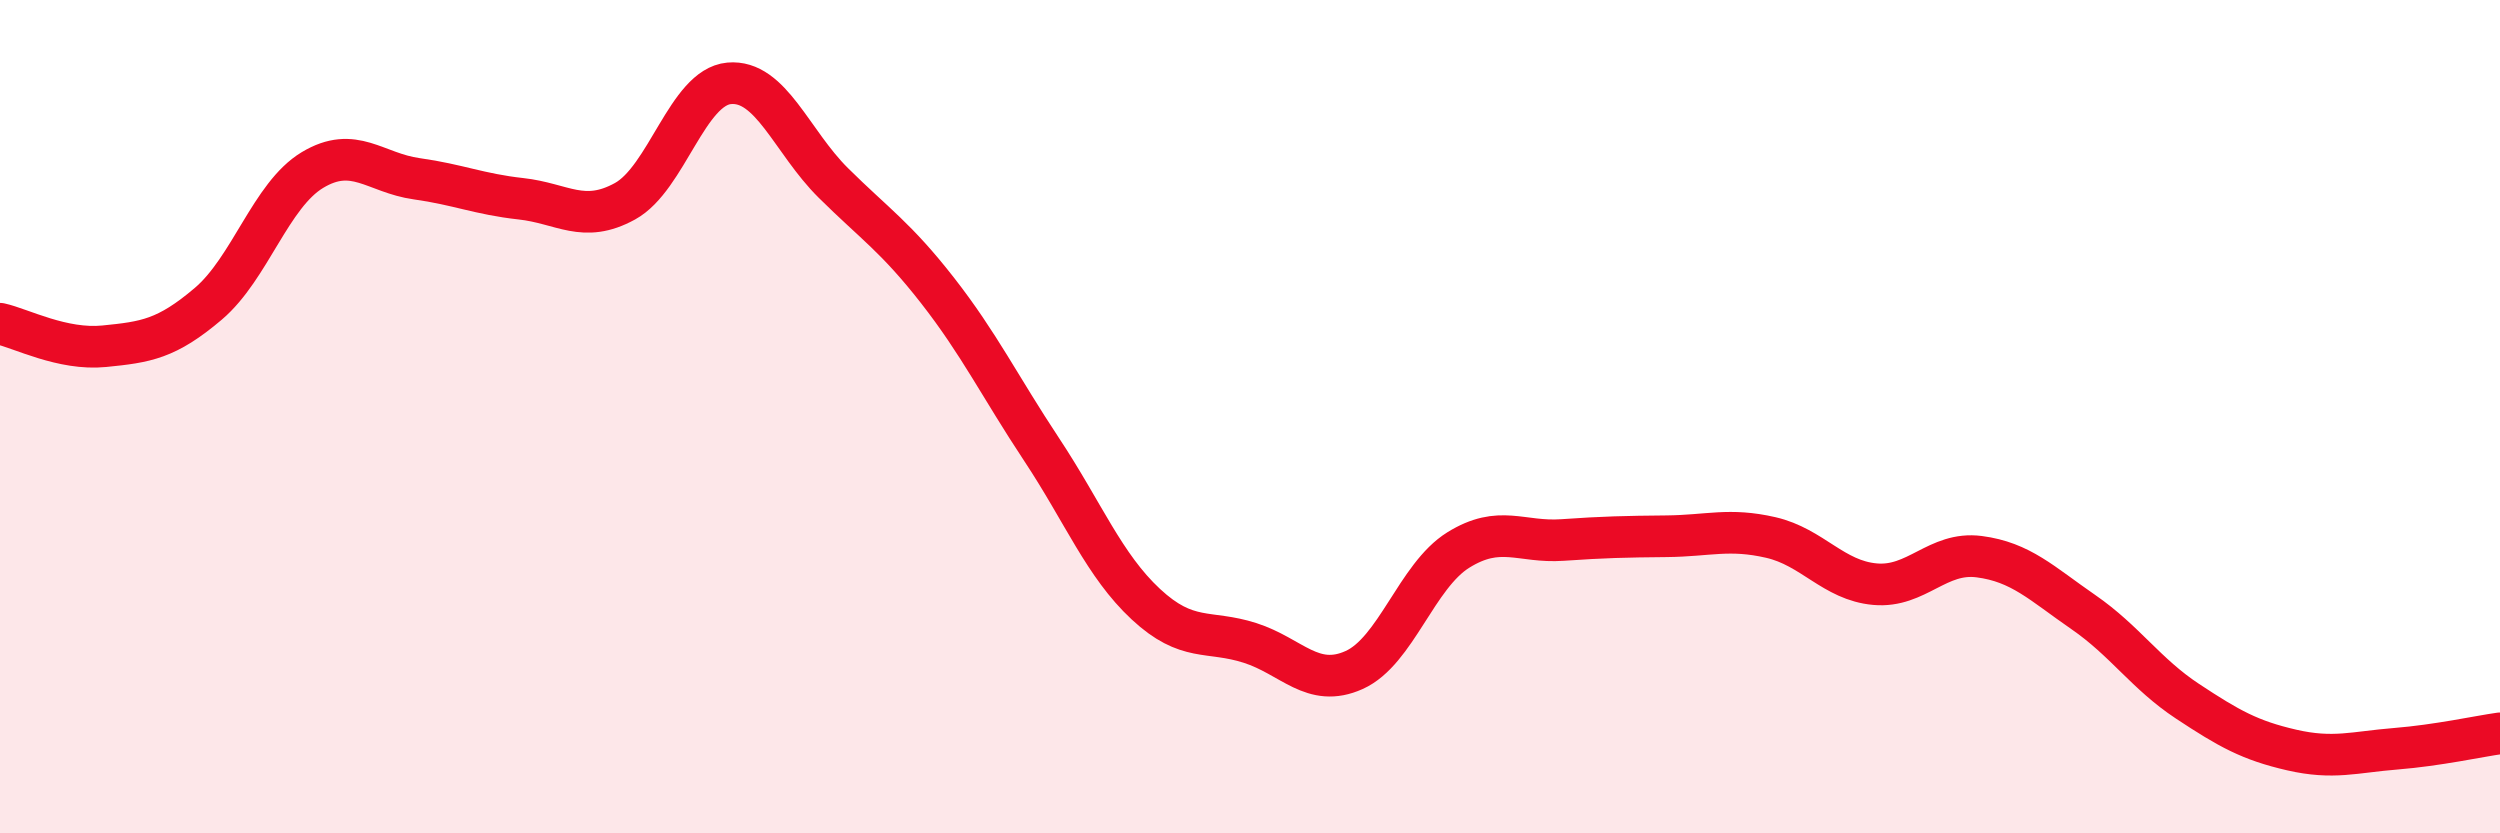
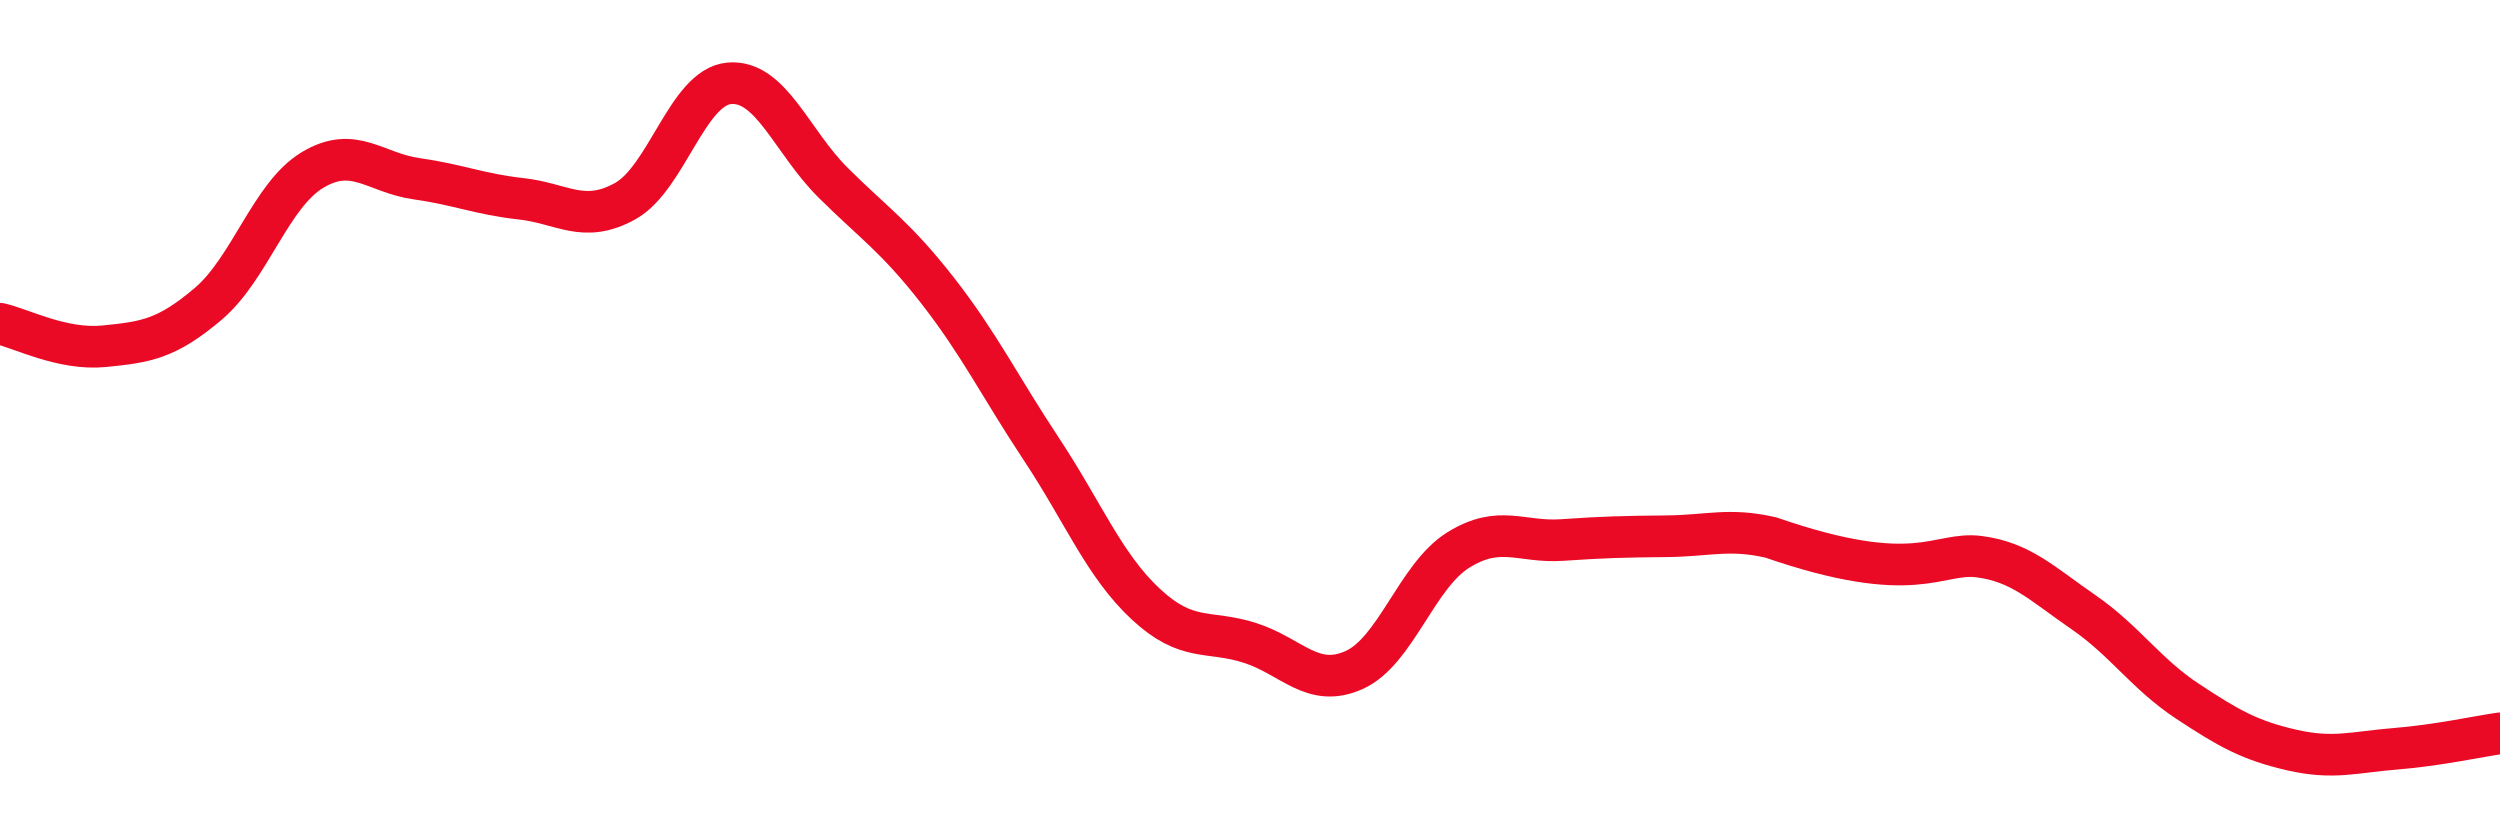
<svg xmlns="http://www.w3.org/2000/svg" width="60" height="20" viewBox="0 0 60 20">
-   <path d="M 0,7.77 C 0.5,7.88 1.5,8.41 2.5,8.31 C 3.5,8.21 4,8.14 5,7.29 C 6,6.44 6.5,4.68 7.5,4.08 C 8.5,3.48 9,4.15 10,4.29 C 11,4.43 11.5,4.66 12.5,4.77 C 13.5,4.88 14,5.38 15,4.83 C 16,4.28 16.5,2.09 17.5,2 C 18.5,1.91 19,3.4 20,4.39 C 21,5.38 21.5,5.69 22.5,6.97 C 23.5,8.25 24,9.28 25,10.79 C 26,12.3 26.5,13.57 27.5,14.5 C 28.5,15.43 29,15.11 30,15.43 C 31,15.75 31.5,16.53 32.5,16.08 C 33.5,15.63 34,13.82 35,13.2 C 36,12.58 36.5,13.03 37.5,12.96 C 38.5,12.89 39,12.88 40,12.87 C 41,12.86 41.5,12.67 42.5,12.9 C 43.5,13.13 44,13.93 45,14.02 C 46,14.11 46.5,13.23 47.5,13.36 C 48.5,13.49 49,14 50,14.69 C 51,15.38 51.5,16.17 52.5,16.83 C 53.5,17.49 54,17.77 55,18 C 56,18.23 56.5,18.05 57.5,17.97 C 58.5,17.89 59.5,17.67 60,17.6L60 20L0 20Z" fill="#EB0A25" opacity="0.1" stroke-linecap="round" stroke-linejoin="round" />
-   <path d="M 0,7.77 C 0.5,7.88 1.5,8.41 2.5,8.31 C 3.5,8.21 4,8.14 5,7.29 C 6,6.44 6.5,4.68 7.5,4.08 C 8.5,3.48 9,4.15 10,4.29 C 11,4.43 11.5,4.66 12.5,4.77 C 13.5,4.88 14,5.38 15,4.83 C 16,4.28 16.5,2.09 17.5,2 C 18.5,1.91 19,3.4 20,4.39 C 21,5.38 21.5,5.69 22.5,6.97 C 23.5,8.25 24,9.28 25,10.79 C 26,12.3 26.5,13.57 27.5,14.5 C 28.5,15.43 29,15.11 30,15.43 C 31,15.75 31.5,16.53 32.5,16.08 C 33.5,15.63 34,13.82 35,13.2 C 36,12.58 36.5,13.03 37.5,12.96 C 38.5,12.89 39,12.88 40,12.87 C 41,12.86 41.5,12.67 42.5,12.9 C 43.5,13.13 44,13.93 45,14.02 C 46,14.11 46.5,13.23 47.5,13.36 C 48.5,13.49 49,14 50,14.69 C 51,15.38 51.5,16.17 52.5,16.83 C 53.5,17.49 54,17.77 55,18 C 56,18.23 56.5,18.05 57.5,17.97 C 58.5,17.89 59.5,17.67 60,17.6" stroke="#EB0A25" stroke-width="1" fill="none" stroke-linecap="round" stroke-linejoin="round" />
+   <path d="M 0,7.77 C 0.5,7.88 1.5,8.41 2.5,8.31 C 3.5,8.21 4,8.14 5,7.29 C 6,6.44 6.5,4.68 7.5,4.08 C 8.5,3.48 9,4.15 10,4.29 C 11,4.43 11.5,4.66 12.5,4.77 C 13.5,4.88 14,5.38 15,4.83 C 16,4.28 16.5,2.09 17.5,2 C 18.5,1.91 19,3.4 20,4.39 C 21,5.38 21.5,5.69 22.5,6.97 C 23.5,8.25 24,9.28 25,10.79 C 26,12.3 26.5,13.57 27.5,14.5 C 28.5,15.43 29,15.11 30,15.43 C 31,15.75 31.5,16.53 32.5,16.08 C 33.5,15.63 34,13.82 35,13.2 C 36,12.58 36.5,13.03 37.5,12.96 C 38.5,12.89 39,12.88 40,12.87 C 41,12.86 41.5,12.67 42.5,12.9 C 46,14.11 46.5,13.23 47.5,13.36 C 48.5,13.49 49,14 50,14.69 C 51,15.38 51.5,16.17 52.5,16.83 C 53.5,17.49 54,17.77 55,18 C 56,18.23 56.5,18.05 57.5,17.97 C 58.5,17.89 59.5,17.67 60,17.6" stroke="#EB0A25" stroke-width="1" fill="none" stroke-linecap="round" stroke-linejoin="round" />
</svg>